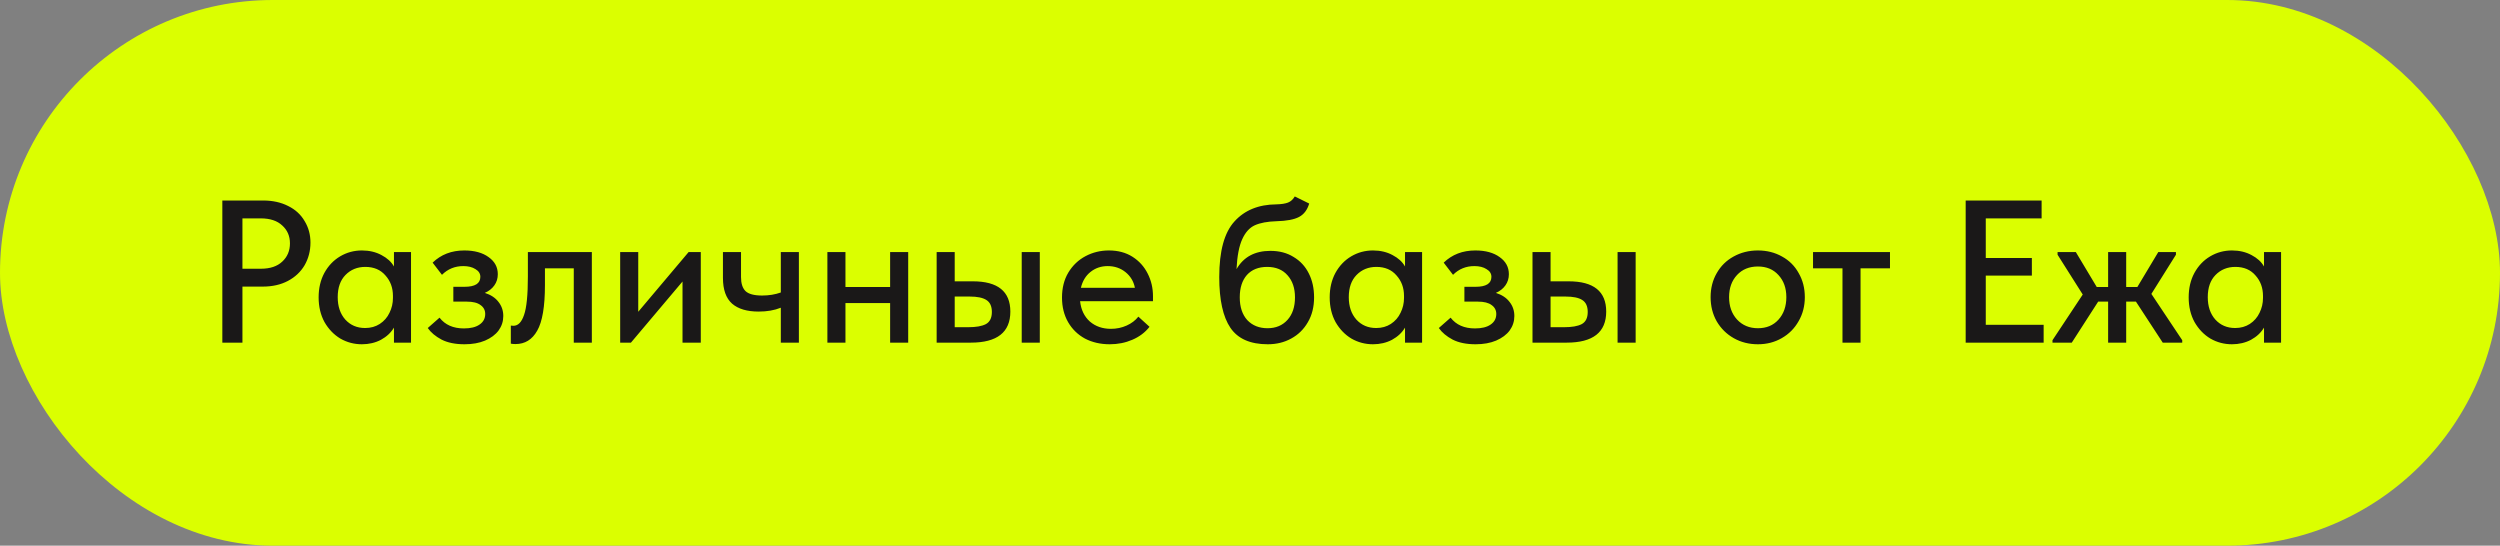
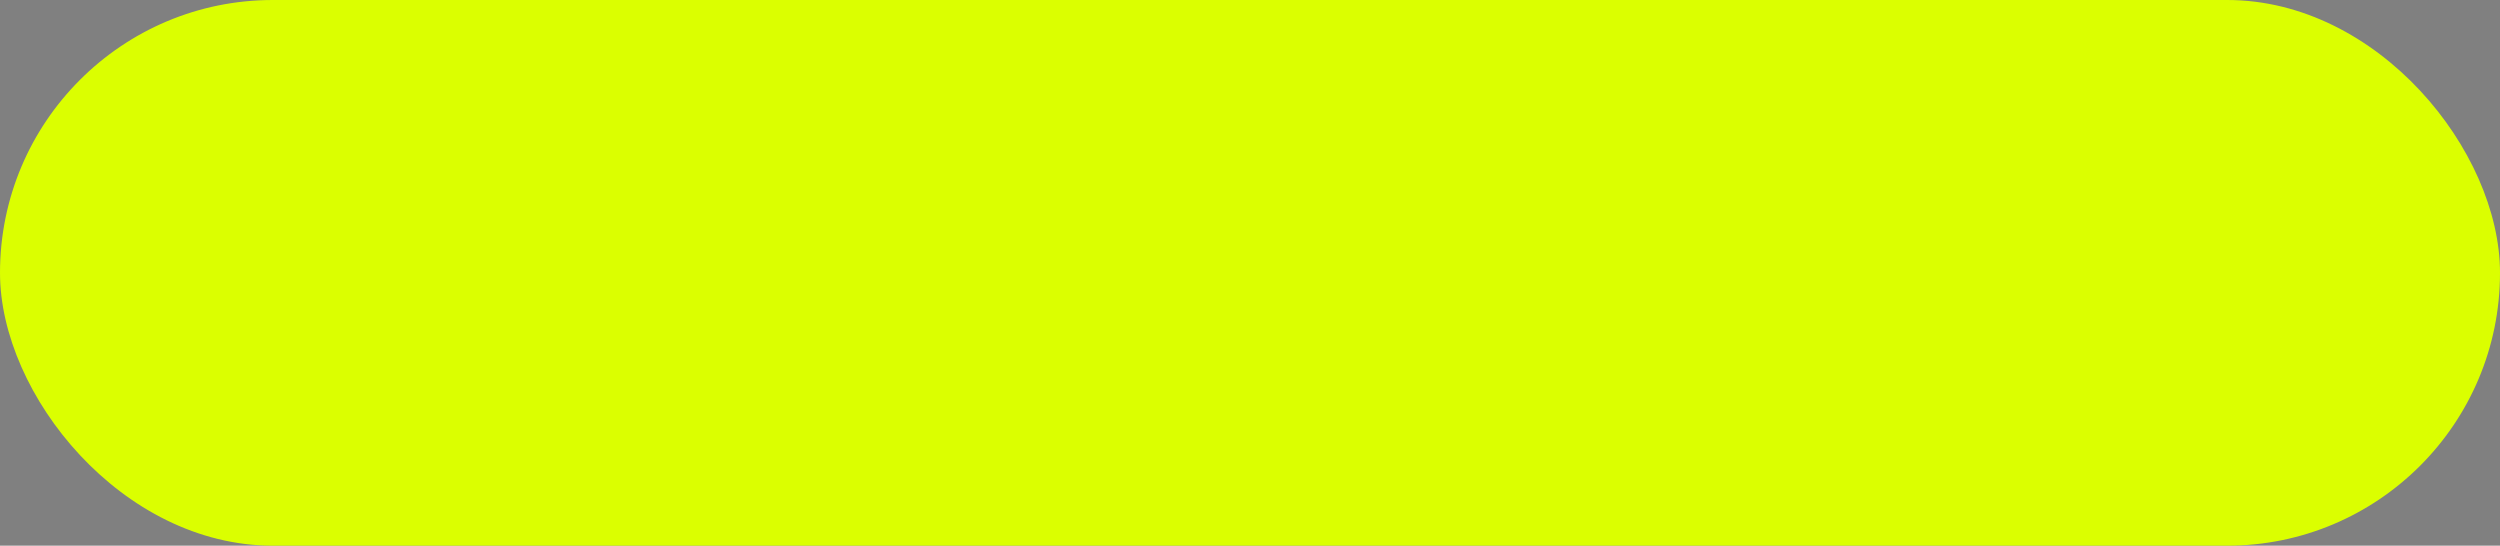
<svg xmlns="http://www.w3.org/2000/svg" width="197" height="43" viewBox="0 0 197 43" fill="none">
  <rect x="0" y="0" width="197" height="43" fill="#808080" stroke="none" />
  <rect width="197" height="43" rx="21.5" fill="#DBFF00" />
-   <path d="M20.736 15.8C21.483 15.8 22.139 15.944 22.704 16.232C23.269 16.509 23.701 16.904 24 17.416C24.309 17.917 24.464 18.483 24.464 19.112C24.464 19.773 24.309 20.371 24 20.904C23.691 21.427 23.253 21.837 22.688 22.136C22.123 22.435 21.461 22.584 20.704 22.584H19.104V27H17.52V15.8H20.736ZM20.56 21.176C21.285 21.176 21.845 20.989 22.24 20.616C22.645 20.243 22.848 19.763 22.848 19.176C22.848 18.6 22.645 18.131 22.24 17.768C21.845 17.395 21.28 17.208 20.544 17.208H19.104V21.176H20.56ZM31.044 19.864H32.388V27H31.044V25.816C30.81 26.211 30.468 26.531 30.02 26.776C29.572 27.011 29.071 27.128 28.516 27.128C27.908 27.128 27.343 26.979 26.82 26.68C26.308 26.371 25.892 25.939 25.572 25.384C25.263 24.819 25.108 24.168 25.108 23.432C25.108 22.707 25.258 22.067 25.556 21.512C25.866 20.947 26.282 20.509 26.804 20.2C27.327 19.891 27.898 19.736 28.516 19.736C29.103 19.736 29.62 19.859 30.068 20.104C30.516 20.339 30.842 20.637 31.044 21V19.864ZM30.964 23.48V23.32C30.964 22.68 30.767 22.141 30.372 21.704C29.988 21.256 29.46 21.032 28.788 21.032C28.159 21.032 27.636 21.245 27.22 21.672C26.815 22.088 26.612 22.669 26.612 23.416C26.612 24.141 26.81 24.728 27.204 25.176C27.61 25.624 28.132 25.848 28.772 25.848C29.21 25.848 29.594 25.741 29.924 25.528C30.266 25.304 30.522 25.011 30.692 24.648C30.874 24.285 30.964 23.896 30.964 23.48ZM39.659 24.904C39.659 25.32 39.537 25.699 39.291 26.04C39.046 26.371 38.689 26.637 38.219 26.84C37.761 27.032 37.222 27.128 36.603 27.128C35.878 27.128 35.275 27.005 34.795 26.76C34.315 26.504 33.953 26.2 33.707 25.848L34.635 25.032C35.073 25.597 35.713 25.88 36.555 25.88C37.089 25.88 37.499 25.779 37.787 25.576C38.086 25.373 38.235 25.096 38.235 24.744C38.235 24.445 38.113 24.211 37.867 24.04C37.633 23.859 37.27 23.768 36.779 23.768H35.723V22.6H36.603C37.435 22.6 37.851 22.339 37.851 21.816C37.851 21.56 37.723 21.357 37.467 21.208C37.222 21.048 36.902 20.968 36.507 20.968C35.846 20.968 35.286 21.197 34.827 21.656L34.091 20.696C34.753 20.056 35.585 19.736 36.587 19.736C37.387 19.736 38.027 19.912 38.507 20.264C38.987 20.605 39.227 21.053 39.227 21.608C39.227 21.939 39.137 22.232 38.955 22.488C38.774 22.744 38.523 22.941 38.203 23.08C38.673 23.229 39.03 23.464 39.275 23.784C39.531 24.104 39.659 24.477 39.659 24.904ZM40.253 27.08V25.656C40.306 25.667 40.376 25.672 40.461 25.672C40.824 25.672 41.101 25.389 41.293 24.824C41.496 24.259 41.597 23.245 41.597 21.784V19.864H46.637V27H45.213V21.144H42.941V22.472C42.941 24.157 42.738 25.352 42.333 26.056C41.938 26.76 41.368 27.112 40.621 27.112C40.482 27.112 40.36 27.101 40.253 27.08ZM50.294 24.568L54.262 19.864H55.222V27H53.782V22.184L49.718 27H48.87V19.864H50.294V24.568ZM61.528 19.864H62.952V27H61.528V24.248C61.027 24.451 60.446 24.552 59.784 24.552C58.867 24.552 58.168 24.344 57.688 23.928C57.208 23.501 56.968 22.824 56.968 21.896V19.864H58.392V21.832C58.392 22.333 58.51 22.701 58.744 22.936C58.989 23.171 59.427 23.288 60.056 23.288C60.59 23.288 61.08 23.208 61.528 23.048V19.864ZM70.142 19.864H71.566V27H70.142V23.88H66.622V27H65.198V19.864H66.622V22.616H70.142V19.864ZM76.656 22.168C78.629 22.168 79.615 22.963 79.615 24.552C79.615 26.184 78.576 27 76.496 27H73.808V19.864H75.231V22.168H76.656ZM81.936 27H80.511V19.864H81.936V27ZM76.303 25.784C76.912 25.784 77.37 25.704 77.68 25.544C77.999 25.373 78.159 25.053 78.159 24.584C78.159 24.136 78.016 23.821 77.728 23.64C77.45 23.459 77.013 23.368 76.415 23.368H75.231V25.784H76.303ZM90.855 23.736H85.111C85.185 24.408 85.441 24.941 85.879 25.336C86.326 25.72 86.881 25.912 87.543 25.912C87.98 25.912 88.391 25.827 88.775 25.656C89.159 25.485 89.468 25.251 89.703 24.952L90.582 25.752C90.231 26.2 89.777 26.541 89.222 26.776C88.678 27.011 88.087 27.128 87.447 27.128C86.721 27.128 86.07 26.979 85.495 26.68C84.929 26.371 84.487 25.939 84.166 25.384C83.847 24.829 83.686 24.184 83.686 23.448C83.686 22.691 83.852 22.035 84.183 21.48C84.524 20.915 84.977 20.483 85.543 20.184C86.108 19.885 86.721 19.736 87.382 19.736C88.097 19.736 88.716 19.901 89.239 20.232C89.761 20.563 90.161 21.005 90.439 21.56C90.716 22.104 90.855 22.696 90.855 23.336V23.736ZM85.174 22.68H89.43C89.335 22.179 89.089 21.768 88.695 21.448C88.3 21.128 87.831 20.968 87.287 20.968C86.764 20.968 86.311 21.123 85.927 21.432C85.553 21.731 85.302 22.147 85.174 22.68ZM103.549 23.432C103.549 24.189 103.384 24.845 103.053 25.4C102.733 25.955 102.296 26.381 101.741 26.68C101.197 26.979 100.584 27.128 99.901 27.128C98.525 27.128 97.544 26.696 96.957 25.832C96.371 24.968 96.077 23.635 96.077 21.832C96.077 19.784 96.477 18.323 97.277 17.448C98.077 16.563 99.176 16.115 100.573 16.104C100.978 16.093 101.288 16.045 101.501 15.96C101.714 15.875 101.89 15.715 102.029 15.48L103.165 16.04C103.016 16.541 102.749 16.893 102.365 17.096C101.981 17.299 101.389 17.411 100.589 17.432C99.874 17.453 99.304 17.56 98.877 17.752C98.461 17.944 98.13 18.312 97.885 18.856C97.64 19.389 97.49 20.173 97.437 21.208C97.992 20.248 98.882 19.768 100.109 19.768C100.813 19.768 101.421 19.928 101.933 20.248C102.456 20.557 102.856 20.989 103.133 21.544C103.41 22.088 103.549 22.717 103.549 23.432ZM102.045 23.432C102.045 22.707 101.848 22.125 101.453 21.688C101.069 21.251 100.536 21.032 99.853 21.032C99.171 21.032 98.637 21.245 98.253 21.672C97.88 22.099 97.693 22.685 97.693 23.432C97.693 24.189 97.891 24.787 98.285 25.224C98.691 25.651 99.224 25.864 99.885 25.864C100.536 25.864 101.058 25.645 101.453 25.208C101.848 24.771 102.045 24.179 102.045 23.432ZM110.716 19.864H112.06V27H110.716V25.816C110.482 26.211 110.14 26.531 109.692 26.776C109.244 27.011 108.743 27.128 108.188 27.128C107.58 27.128 107.015 26.979 106.492 26.68C105.98 26.371 105.564 25.939 105.244 25.384C104.935 24.819 104.78 24.168 104.78 23.432C104.78 22.707 104.93 22.067 105.228 21.512C105.538 20.947 105.954 20.509 106.476 20.2C106.999 19.891 107.57 19.736 108.188 19.736C108.775 19.736 109.292 19.859 109.74 20.104C110.188 20.339 110.514 20.637 110.716 21V19.864ZM110.636 23.48V23.32C110.636 22.68 110.439 22.141 110.044 21.704C109.66 21.256 109.132 21.032 108.46 21.032C107.831 21.032 107.308 21.245 106.892 21.672C106.487 22.088 106.284 22.669 106.284 23.416C106.284 24.141 106.482 24.728 106.876 25.176C107.282 25.624 107.804 25.848 108.444 25.848C108.882 25.848 109.266 25.741 109.596 25.528C109.938 25.304 110.194 25.011 110.364 24.648C110.546 24.285 110.636 23.896 110.636 23.48ZM119.331 24.904C119.331 25.32 119.208 25.699 118.963 26.04C118.718 26.371 118.36 26.637 117.891 26.84C117.432 27.032 116.894 27.128 116.275 27.128C115.55 27.128 114.947 27.005 114.467 26.76C113.987 26.504 113.624 26.2 113.379 25.848L114.307 25.032C114.744 25.597 115.384 25.88 116.227 25.88C116.76 25.88 117.171 25.779 117.459 25.576C117.758 25.373 117.907 25.096 117.907 24.744C117.907 24.445 117.784 24.211 117.539 24.04C117.304 23.859 116.942 23.768 116.451 23.768H115.395V22.6H116.275C117.107 22.6 117.523 22.339 117.523 21.816C117.523 21.56 117.395 21.357 117.139 21.208C116.894 21.048 116.574 20.968 116.179 20.968C115.518 20.968 114.958 21.197 114.499 21.656L113.763 20.696C114.424 20.056 115.256 19.736 116.259 19.736C117.059 19.736 117.699 19.912 118.179 20.264C118.659 20.605 118.899 21.053 118.899 21.608C118.899 21.939 118.808 22.232 118.627 22.488C118.446 22.744 118.195 22.941 117.875 23.08C118.344 23.229 118.702 23.464 118.947 23.784C119.203 24.104 119.331 24.477 119.331 24.904ZM123.609 22.168C125.582 22.168 126.569 22.963 126.569 24.552C126.569 26.184 125.529 27 123.449 27H120.761V19.864H122.185V22.168H123.609ZM128.889 27H127.465V19.864H128.889V27ZM123.257 25.784C123.865 25.784 124.323 25.704 124.633 25.544C124.953 25.373 125.113 25.053 125.113 24.584C125.113 24.136 124.969 23.821 124.681 23.64C124.403 23.459 123.966 23.368 123.369 23.368H122.185V25.784H123.257ZM134.796 23.416C134.796 22.712 134.956 22.083 135.276 21.528C135.596 20.963 136.039 20.525 136.604 20.216C137.18 19.896 137.82 19.736 138.524 19.736C139.228 19.736 139.863 19.896 140.428 20.216C140.993 20.525 141.431 20.963 141.74 21.528C142.06 22.083 142.22 22.712 142.22 23.416C142.22 24.12 142.055 24.755 141.724 25.32C141.404 25.885 140.961 26.328 140.396 26.648C139.841 26.968 139.217 27.128 138.524 27.128C137.82 27.128 137.185 26.968 136.62 26.648C136.055 26.328 135.607 25.885 135.276 25.32C134.956 24.755 134.796 24.12 134.796 23.416ZM140.764 23.416C140.764 22.701 140.556 22.12 140.14 21.672C139.735 21.224 139.196 21 138.524 21C137.841 21 137.292 21.224 136.876 21.672C136.46 22.12 136.252 22.701 136.252 23.416C136.252 24.131 136.46 24.717 136.876 25.176C137.303 25.635 137.852 25.864 138.524 25.864C139.196 25.864 139.735 25.64 140.14 25.192C140.556 24.733 140.764 24.141 140.764 23.416ZM146.611 27H145.187V21.144H142.867V19.864H148.931V21.144H146.611V27ZM161.039 27H154.895V15.8H160.879V17.208H156.479V20.328H160.111V21.72H156.479V25.592H161.039V27ZM171.464 20.072L169.528 23.16L171.96 26.808V27H170.424L168.312 23.768H167.544V27H166.12V23.768H165.336L163.256 27H161.736V26.808L164.12 23.208L162.136 20.072V19.864H163.576L165.224 22.616H166.12V19.864H167.544V22.616H168.424L170.072 19.864H171.464V20.072ZM178.404 19.864H179.748V27H178.404V25.816C178.169 26.211 177.828 26.531 177.38 26.776C176.932 27.011 176.43 27.128 175.876 27.128C175.268 27.128 174.702 26.979 174.18 26.68C173.668 26.371 173.252 25.939 172.932 25.384C172.622 24.819 172.468 24.168 172.468 23.432C172.468 22.707 172.617 22.067 172.916 21.512C173.225 20.947 173.641 20.509 174.164 20.2C174.686 19.891 175.257 19.736 175.876 19.736C176.462 19.736 176.98 19.859 177.428 20.104C177.876 20.339 178.201 20.637 178.404 21V19.864ZM178.324 23.48V23.32C178.324 22.68 178.126 22.141 177.732 21.704C177.348 21.256 176.82 21.032 176.148 21.032C175.518 21.032 174.996 21.245 174.58 21.672C174.174 22.088 173.972 22.669 173.972 23.416C173.972 24.141 174.169 24.728 174.564 25.176C174.969 25.624 175.492 25.848 176.132 25.848C176.569 25.848 176.953 25.741 177.284 25.528C177.625 25.304 177.881 25.011 178.052 24.648C178.233 24.285 178.324 23.896 178.324 23.48Z" fill="#1A1818" />
</svg>